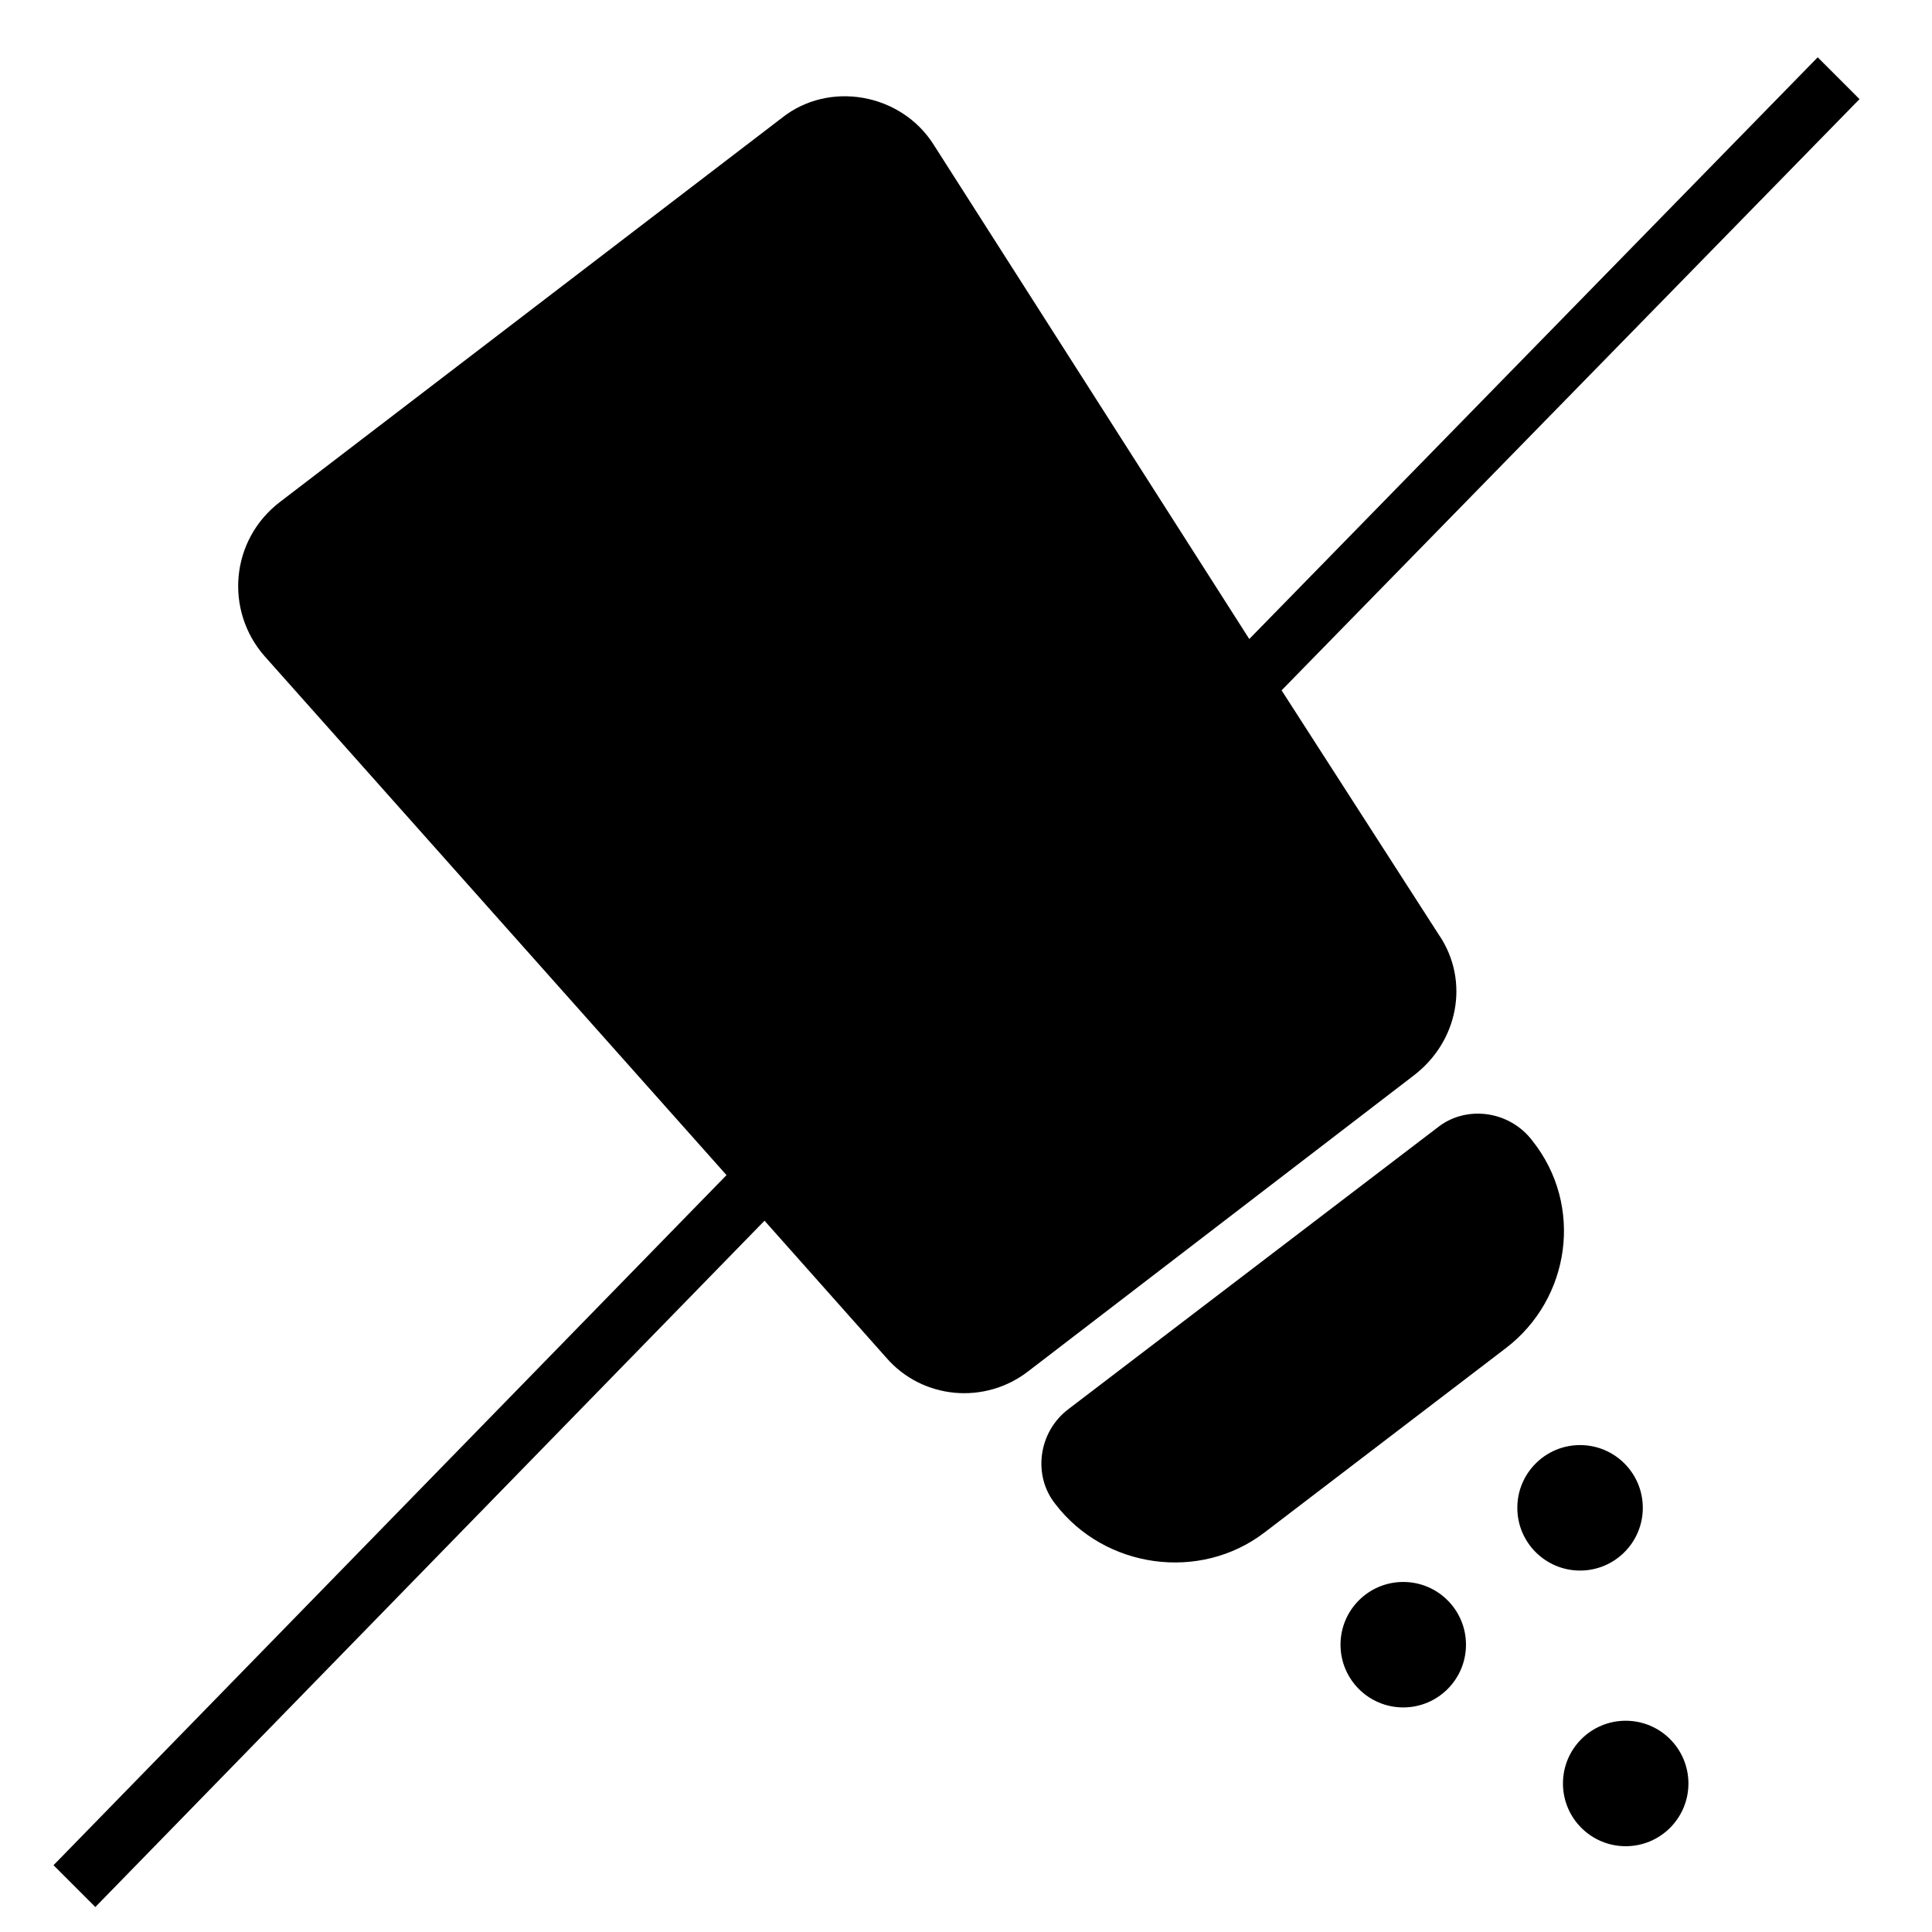
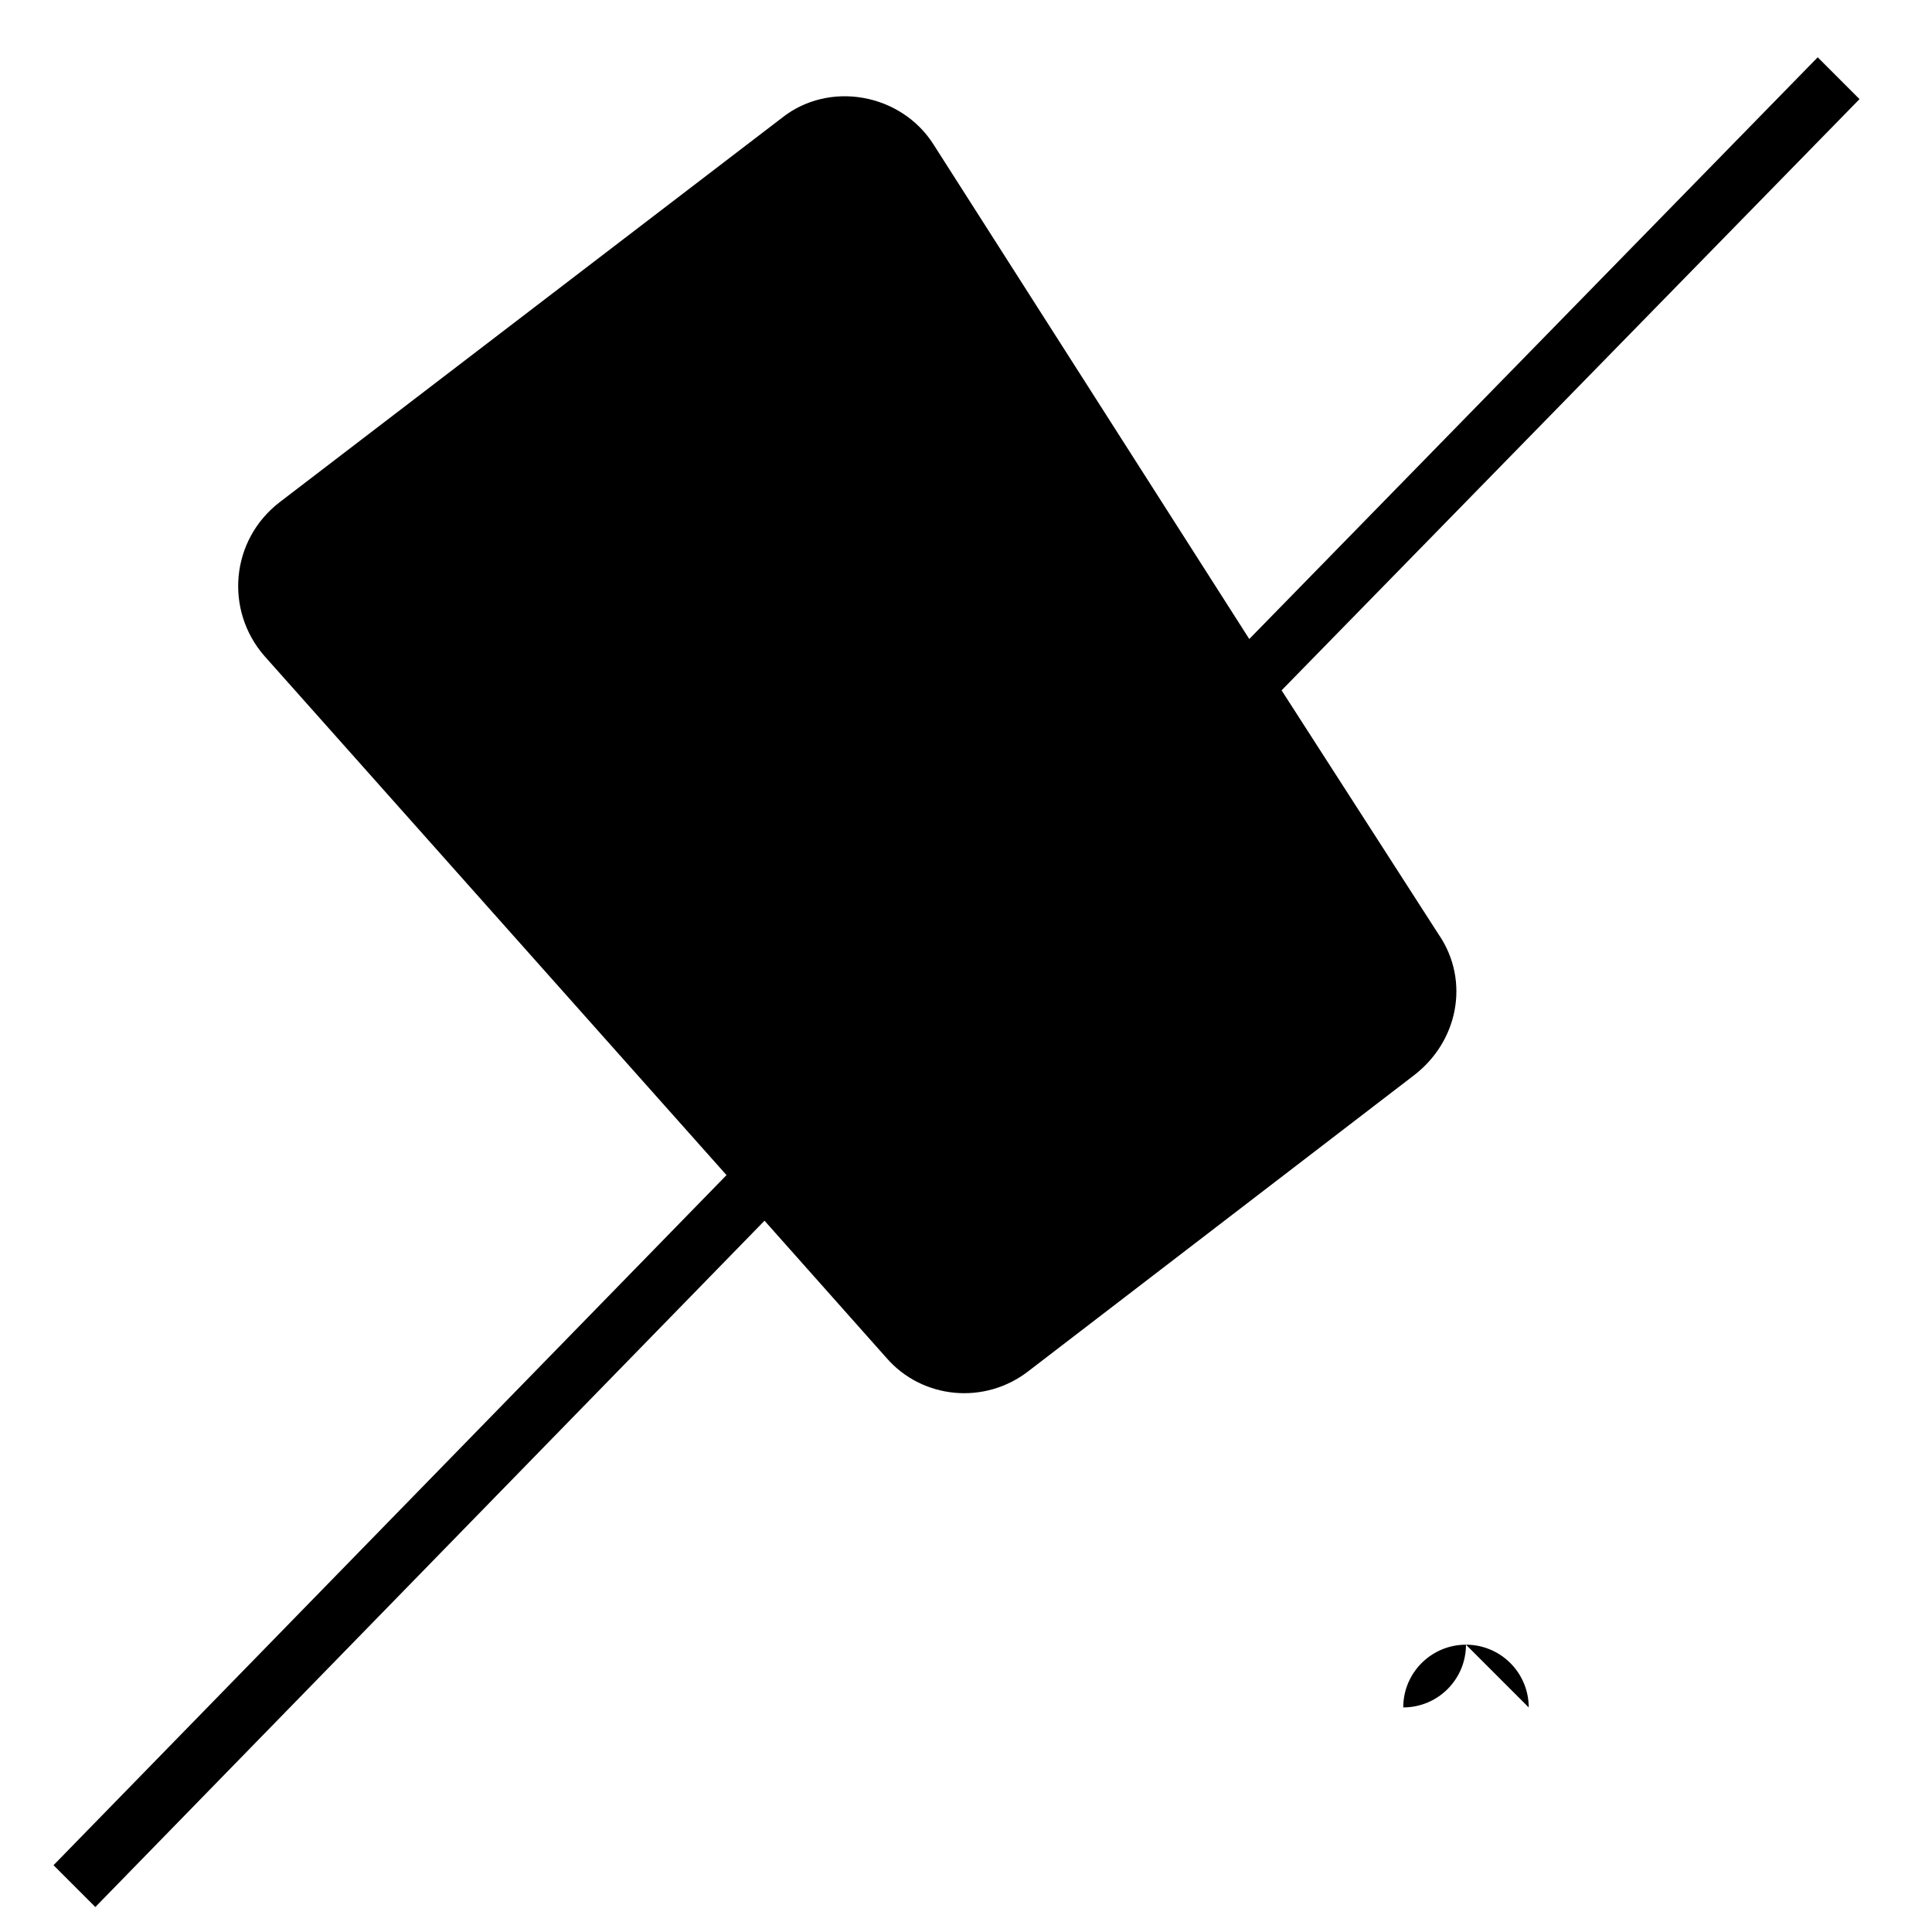
<svg xmlns="http://www.w3.org/2000/svg" fill="#000000" width="800px" height="800px" version="1.1" viewBox="144 144 512 512">
  <g>
    <path d="m525.45 391.94-41.816-64.992 153.16-156.68-11.082-11.082-150.64 154.16-83.633-130.99c-8.566-13.602-27.711-17.129-40.305-7.055l-133 101.77c-13.098 10.078-14.609 28.719-4.031 40.809l122.43 137.54-178.35 182.88 11.082 11.082 177.34-181.88 32.242 36.273c9.574 11.082 26.199 12.594 37.785 3.527l101.77-78.09c12.098-9.062 15.121-25.188 7.059-37.277z" />
-     <path d="m550.13 446.35c-6.047-8.062-17.633-9.574-25.191-3.527l-97.738 74.562c-8.062 6.047-9.574 17.633-3.527 25.191 13.098 17.129 38.289 20.656 55.418 7.559l63.984-48.871c17.133-13.098 20.66-37.785 7.055-54.914z" />
-     <path d="m579.36 543.59c0 9.18-7.445 16.625-16.625 16.625-9.184 0-16.629-7.445-16.629-16.625 0-9.184 7.445-16.629 16.629-16.629 9.18 0 16.625 7.445 16.625 16.629" />
-     <path d="m591.45 616.64c0 9.184-7.441 16.625-16.625 16.625-9.184 0-16.625-7.441-16.625-16.625 0-9.184 7.441-16.625 16.625-16.625 9.184 0 16.625 7.441 16.625 16.625" />
-     <path d="m532.5 579.86c0 9.18-7.441 16.625-16.625 16.625s-16.625-7.445-16.625-16.625c0-9.184 7.441-16.625 16.625-16.625s16.625 7.441 16.625 16.625" />
+     <path d="m532.5 579.86c0 9.18-7.441 16.625-16.625 16.625c0-9.184 7.441-16.625 16.625-16.625s16.625 7.441 16.625 16.625" />
  </g>
</svg>